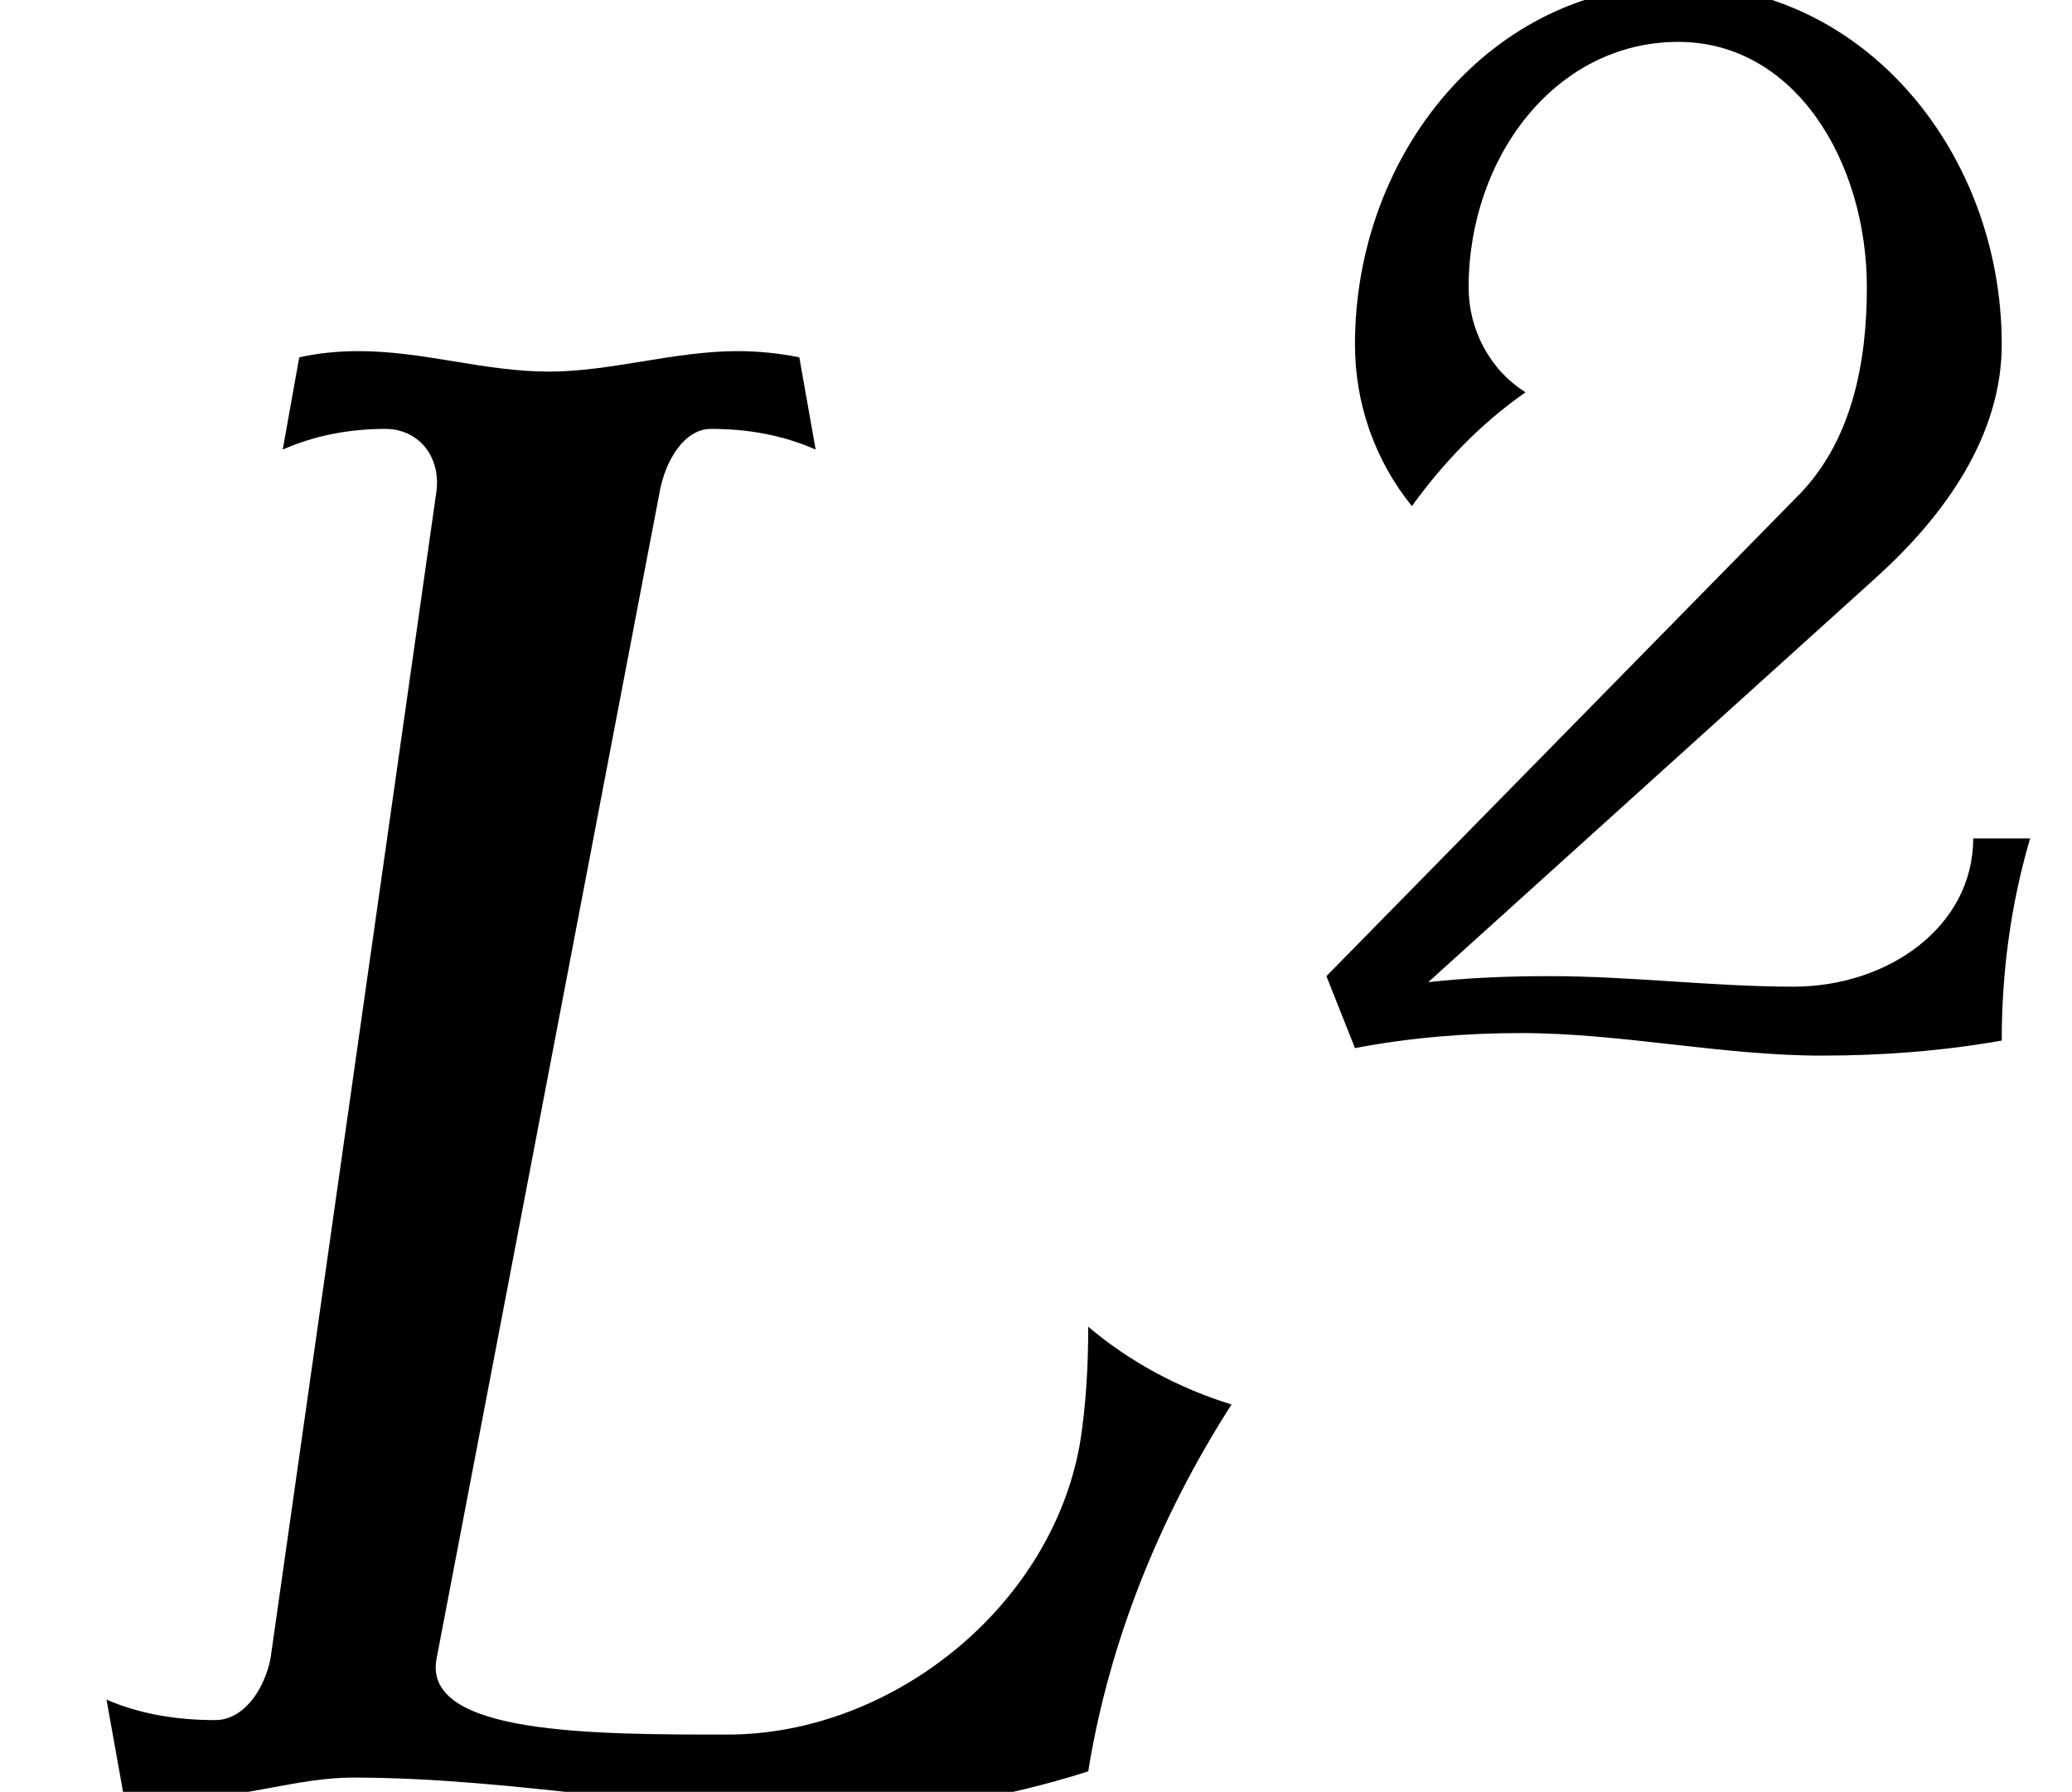
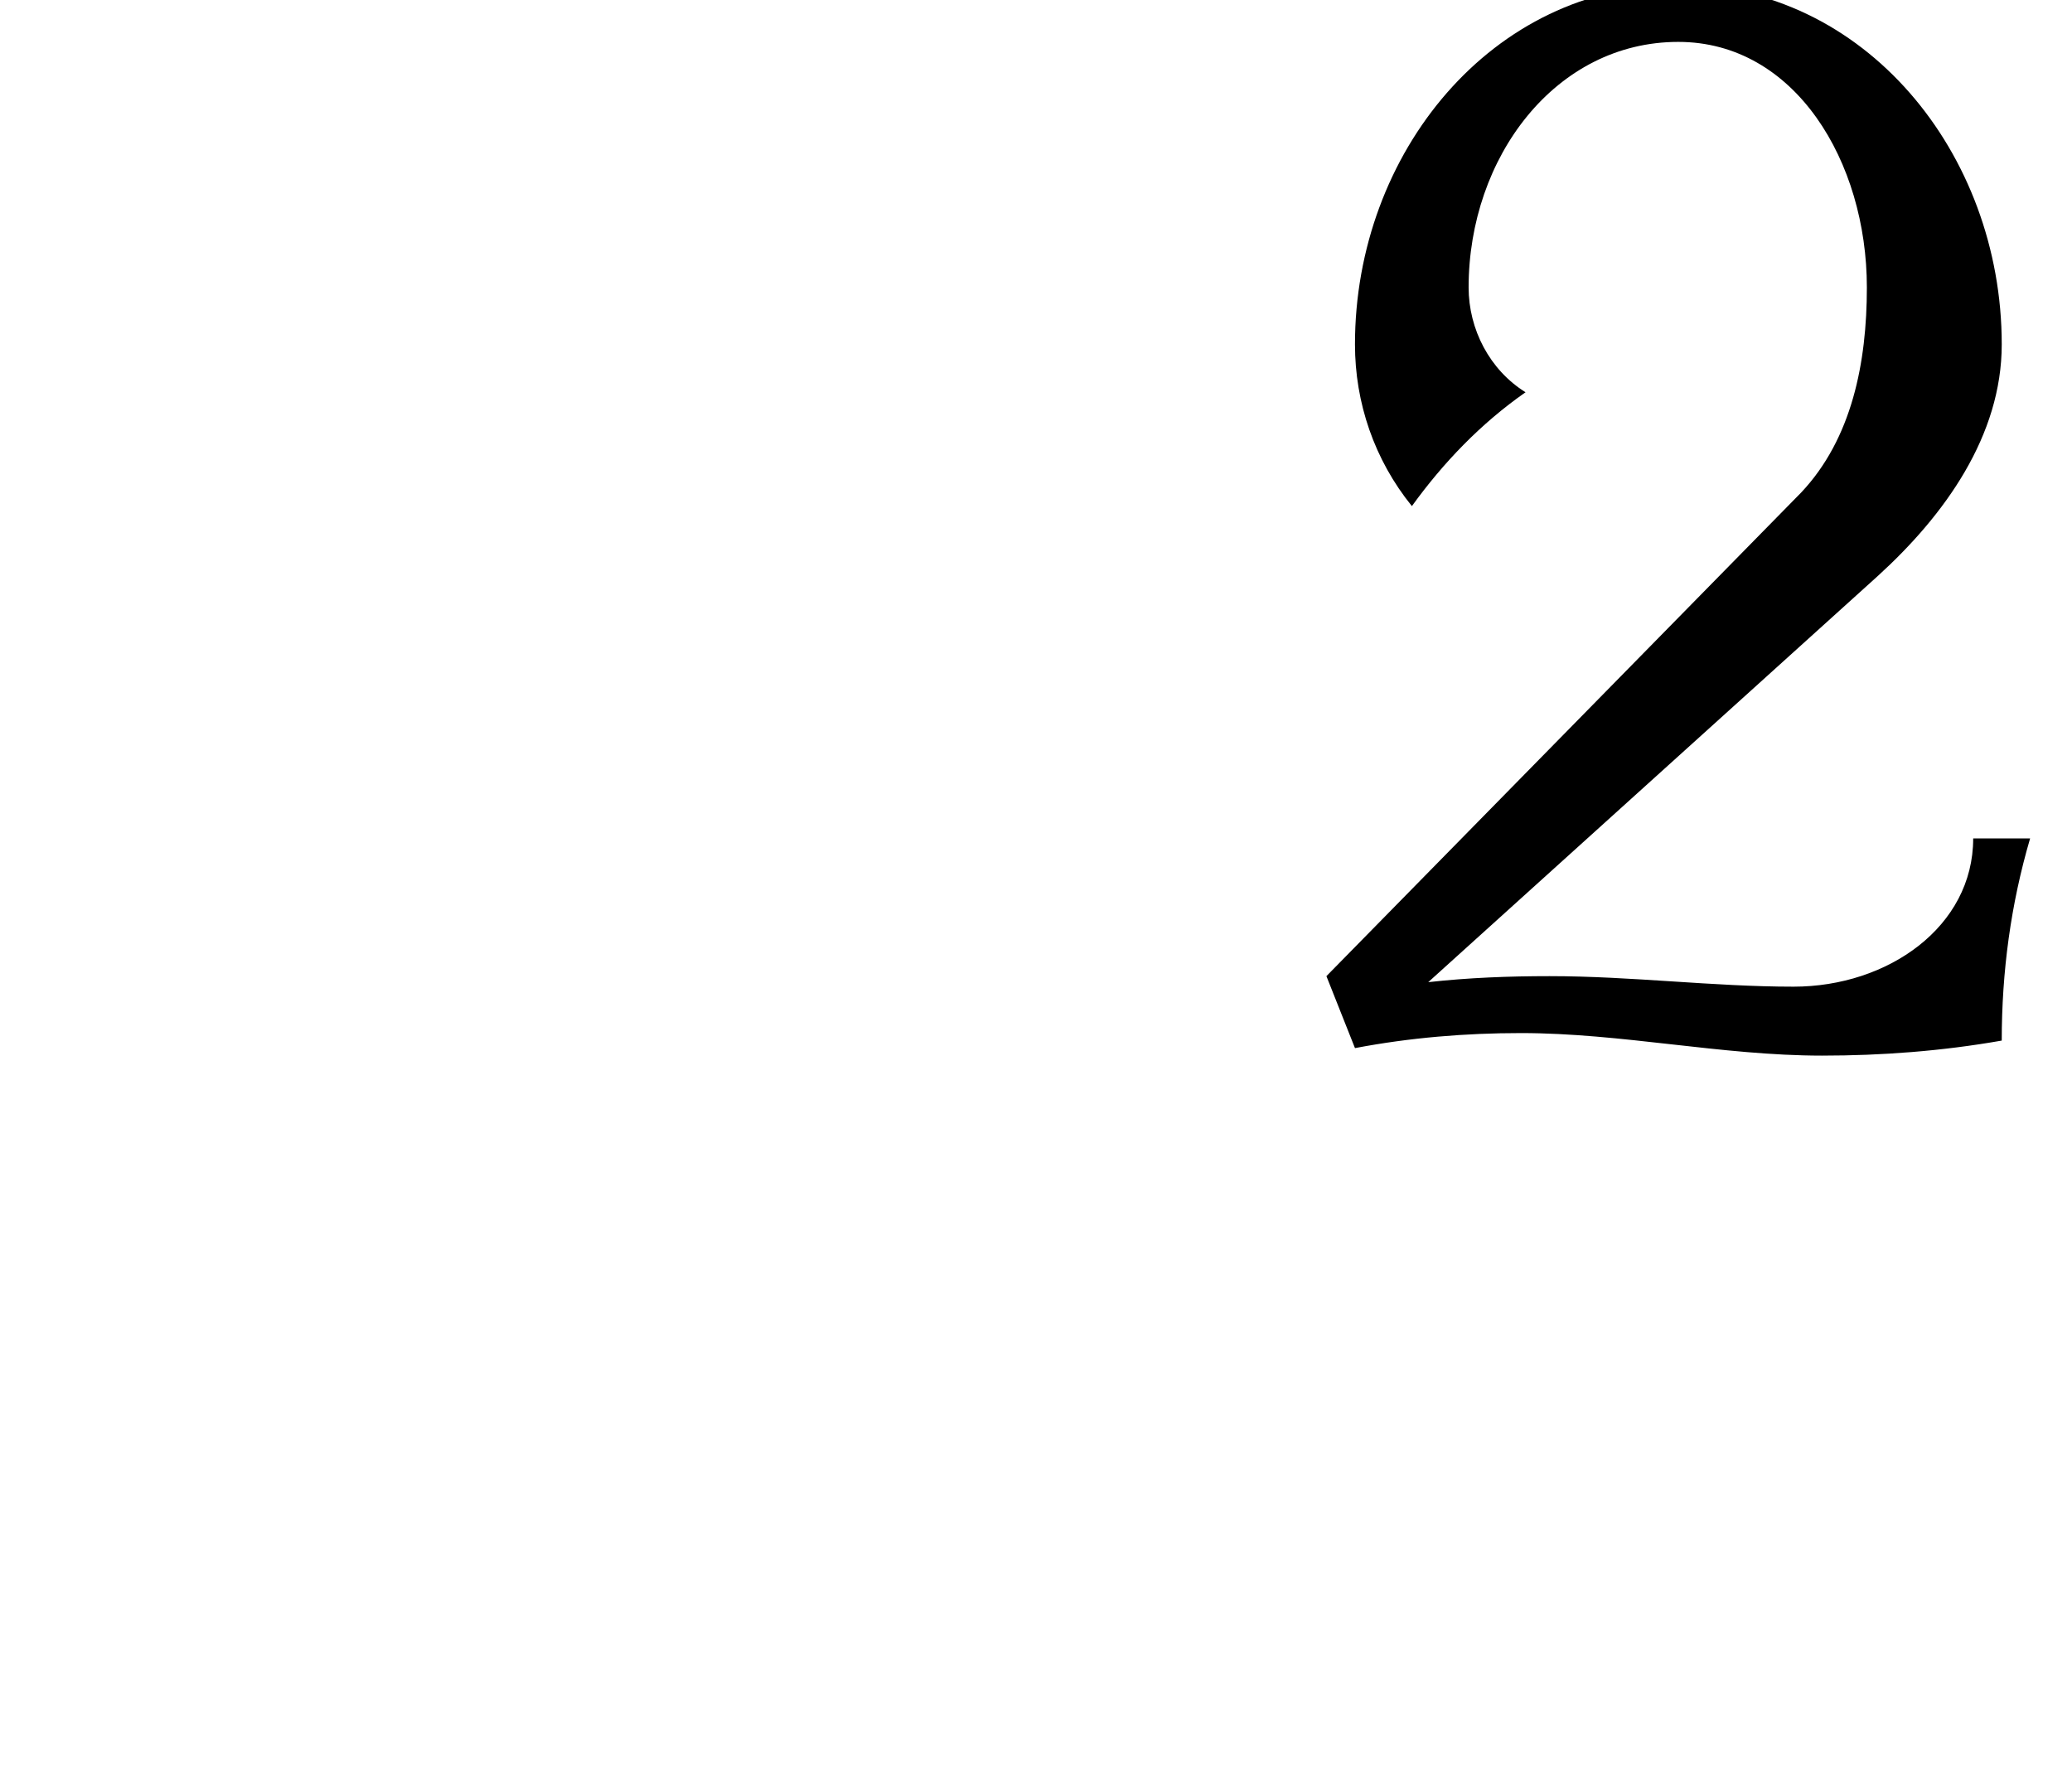
<svg xmlns="http://www.w3.org/2000/svg" xmlns:xlink="http://www.w3.org/1999/xlink" version="1.1" width="11.03pt" height="9.538pt" viewBox="70.735 59.204 11.03 9.538">
  <defs>
    <path id="g1-50" d="M3.945-1.116H3.642C3.642-.646 3.188-.327 2.686-.327C2.256-.327 1.825-.383 1.387-.383C1.172-.383 .956-.375 .741-.351L3.132-2.511C3.491-2.837 3.794-3.26 3.794-3.746C3.794-4.766 3.061-5.659 2.072-5.659S.351-4.766 .351-3.746C.351-3.435 .454-3.132 .654-2.885C.821-3.116 1.02-3.324 1.259-3.491C1.068-3.61 .956-3.826 .956-4.049C.956-4.742 1.419-5.356 2.072-5.356C2.694-5.356 3.076-4.718 3.076-4.049C3.076-3.65 2.997-3.244 2.726-2.957L.199-.383L.351 0C.646-.056 .94-.08 1.235-.08C1.769-.08 2.303 .04 2.837 .04C3.156 .04 3.475 .016 3.794-.04C3.794-.406 3.842-.765 3.945-1.116Z" />
-     <path id="g0-76" d="M6.556-2.062C6.273-2.149 6.011-2.291 5.793-2.476C5.793-2.269 5.782-2.062 5.749-1.855C5.596-.982 4.745-.305 3.873-.305C3.153-.305 2.247-.305 2.324-.709L3.513-6.927C3.545-7.091 3.644-7.255 3.785-7.255C3.982-7.255 4.167-7.222 4.342-7.145L4.255-7.636C4.145-7.658 4.036-7.669 3.927-7.669C3.589-7.669 3.251-7.56 2.924-7.56C2.575-7.56 2.258-7.669 1.909-7.669C1.8-7.669 1.691-7.658 1.593-7.636L1.505-7.145C1.68-7.222 1.865-7.255 2.051-7.255C2.225-7.255 2.345-7.113 2.324-6.927L1.44-.709C1.407-.545 1.298-.382 1.145-.382C.938-.382 .742-.415 .567-.491L.655 0C.764 .022 .884 .033 1.004 .033C1.287 .033 1.593-.076 1.876-.076C2.749-.076 3.578 .109 4.451 .109C4.898 .109 5.345 .033 5.793-.109C5.902-.785 6.164-1.451 6.556-2.062Z" />
  </defs>
  <g id="page1">
    <use x="70.735" y="68.742" xlink:href="#g0-76" />
    <use x="77.597" y="64.783" xlink:href="#g1-50" />
  </g>
</svg>